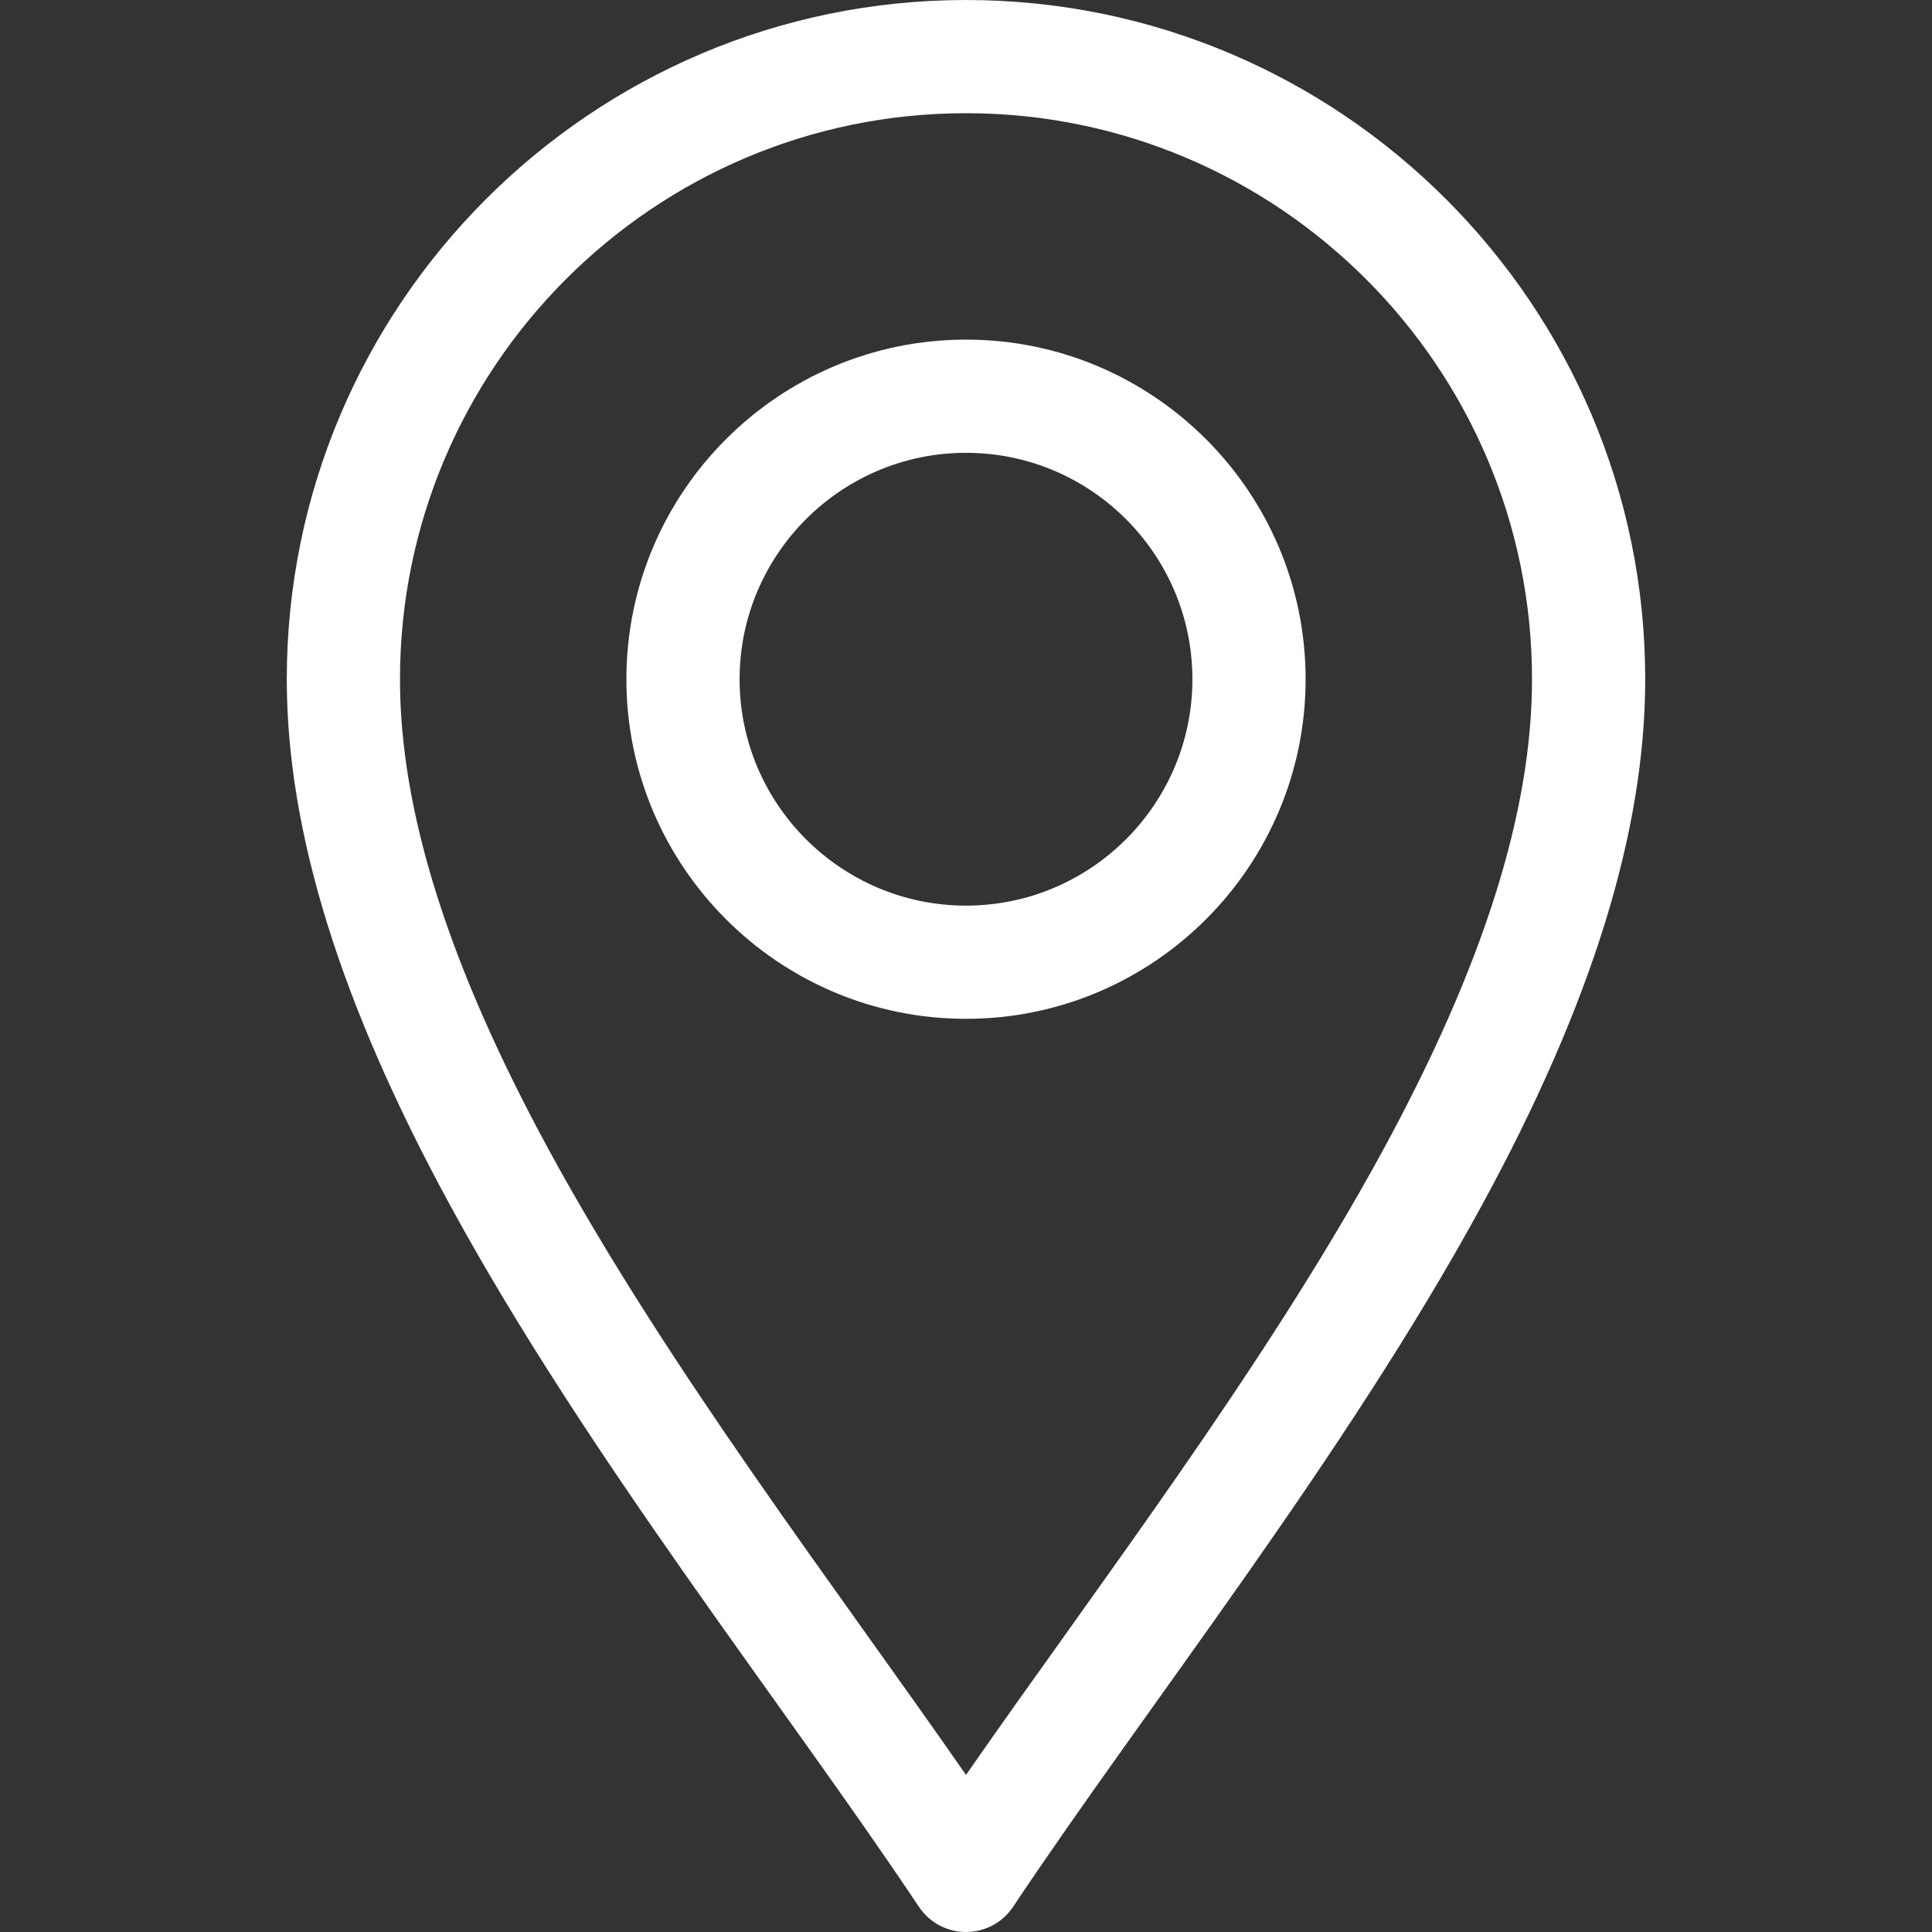
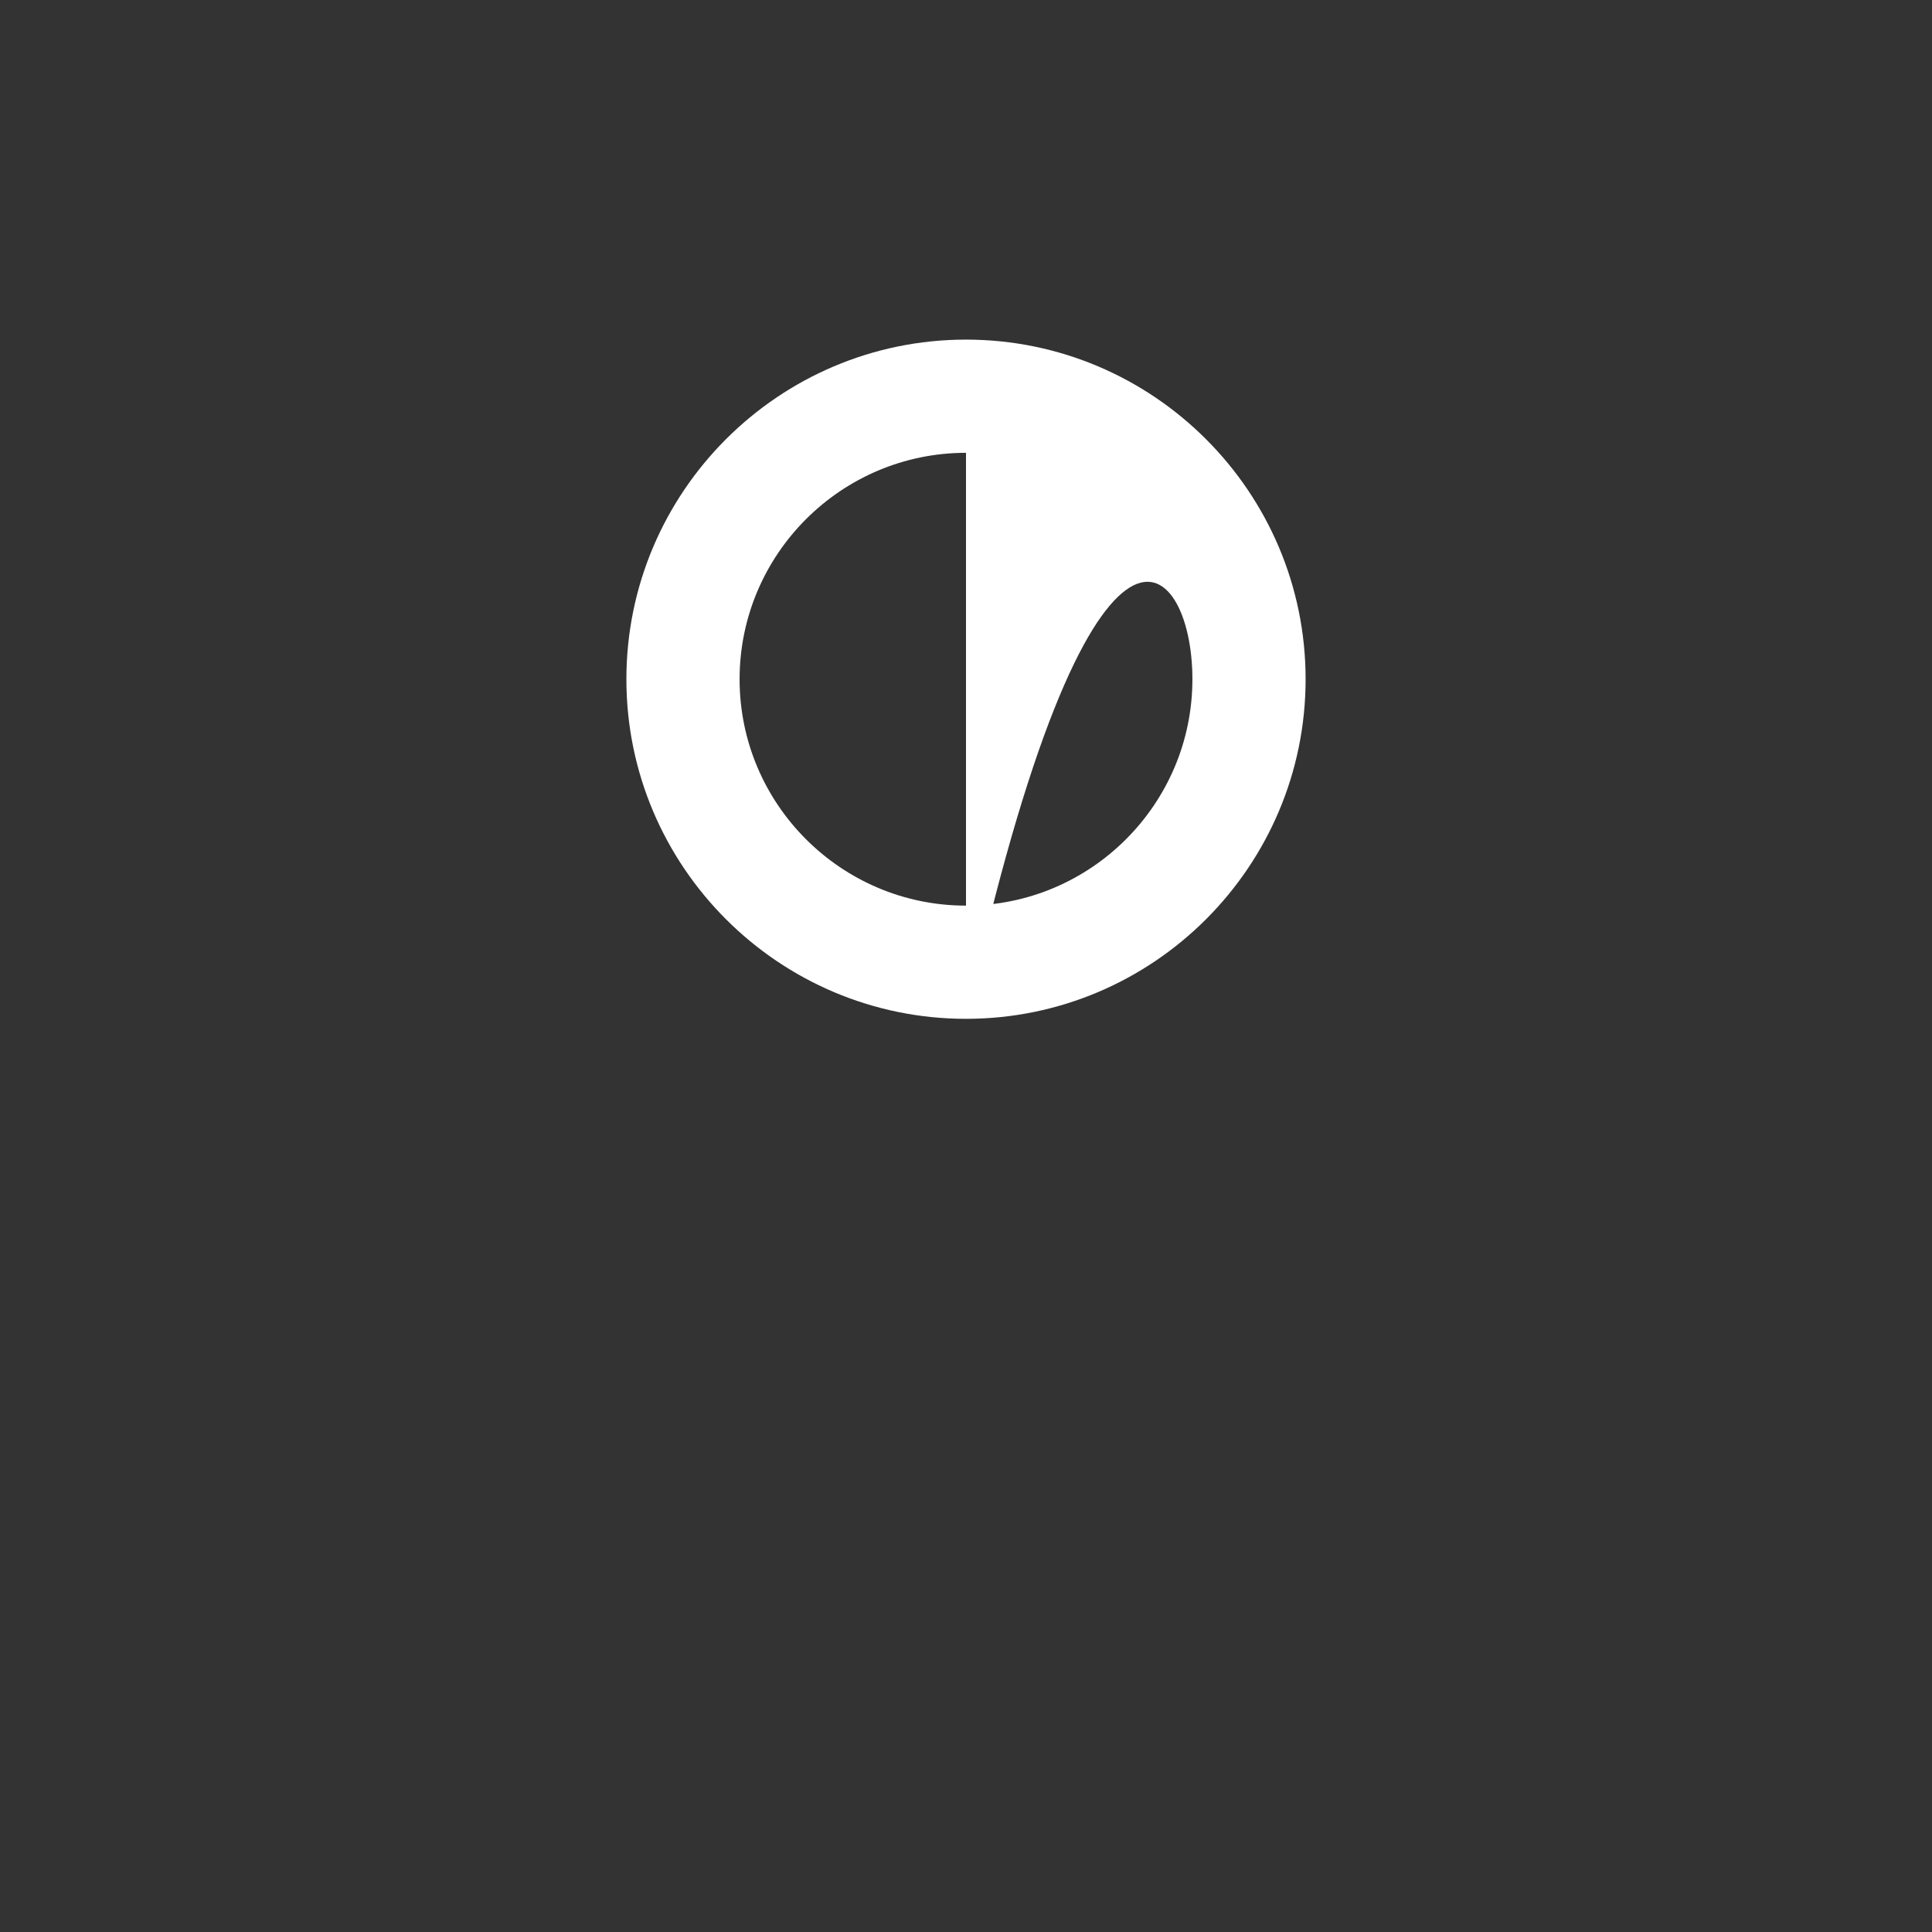
<svg xmlns="http://www.w3.org/2000/svg" width="512" height="512" viewBox="0 0 512 512" fill="none">
  <rect x="0" y="0" width="512" height="512" fill="#333333" stroke="none" />
  <g clip-path="url(#clip0_40_36)">
-     <path d="M243.519 505.32C246.301 509.493 250.985 512 256 512C261.015 512 265.699 509.494 268.481 505.32C303.98 452.073 356.267 386.312 392.703 319.431C421.837 265.955 436 220.346 436 180C436 80.748 355.252 0 256 0C156.748 0 76 80.748 76 180C76 220.346 90.163 265.955 119.297 319.431C155.706 386.261 208.093 452.183 243.519 505.32ZM256 30C338.71 30 406 97.29 406 180C406 215.204 393.033 256.118 366.359 305.079C334.952 362.728 290.134 421.207 256 470.369C221.871 421.214 177.05 362.731 145.641 305.079C118.967 256.118 106 215.204 106 180C106 97.29 173.29 30 256 30Z" fill="white" />
-     <path d="M256 270C305.626 270 346 229.626 346 180C346 130.374 305.626 90 256 90C206.374 90 166 130.374 166 180C166 229.626 206.374 270 256 270ZM256 120C289.084 120 316 146.916 316 180C316 213.084 289.084 240 256 240C222.916 240 196 213.084 196 180C196 146.916 222.916 120 256 120Z" fill="white" />
+     <path d="M256 270C305.626 270 346 229.626 346 180C346 130.374 305.626 90 256 90C206.374 90 166 130.374 166 180C166 229.626 206.374 270 256 270ZC289.084 120 316 146.916 316 180C316 213.084 289.084 240 256 240C222.916 240 196 213.084 196 180C196 146.916 222.916 120 256 120Z" fill="white" />
  </g>
  <defs>
    <clipPath id="clip0_40_36">
      <rect width="512" height="512" fill="white" />
    </clipPath>
  </defs>
</svg>